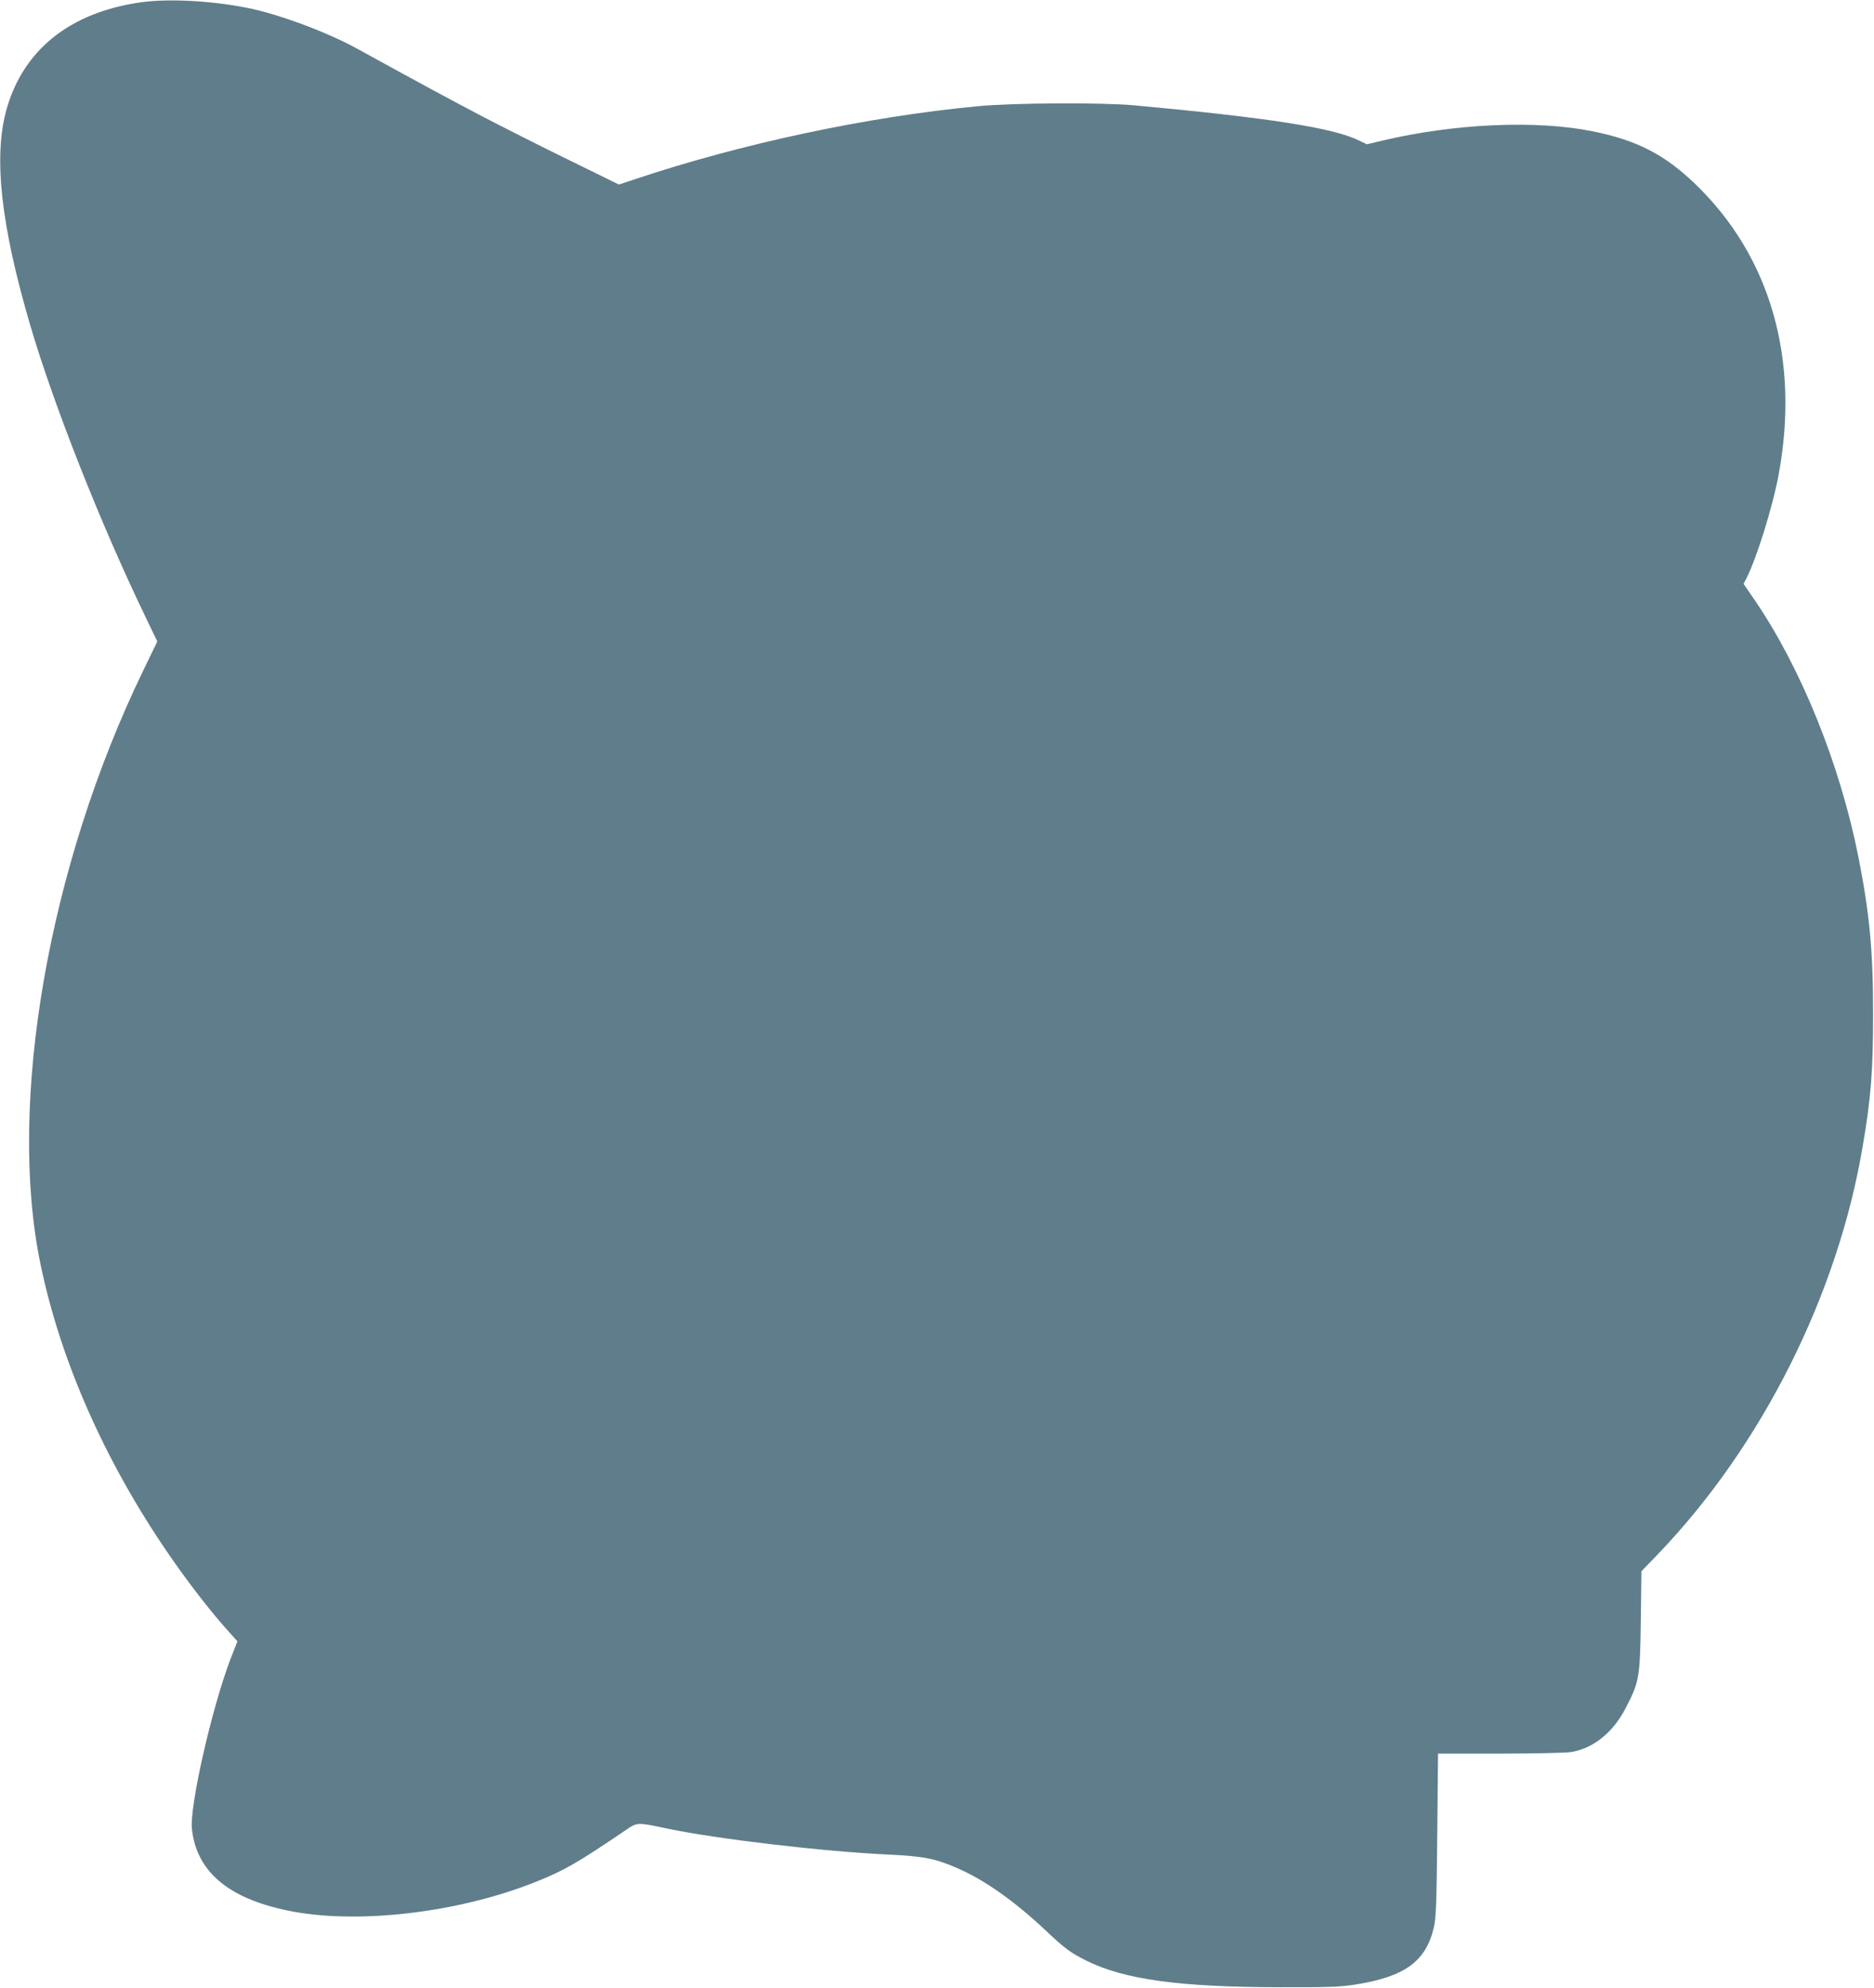
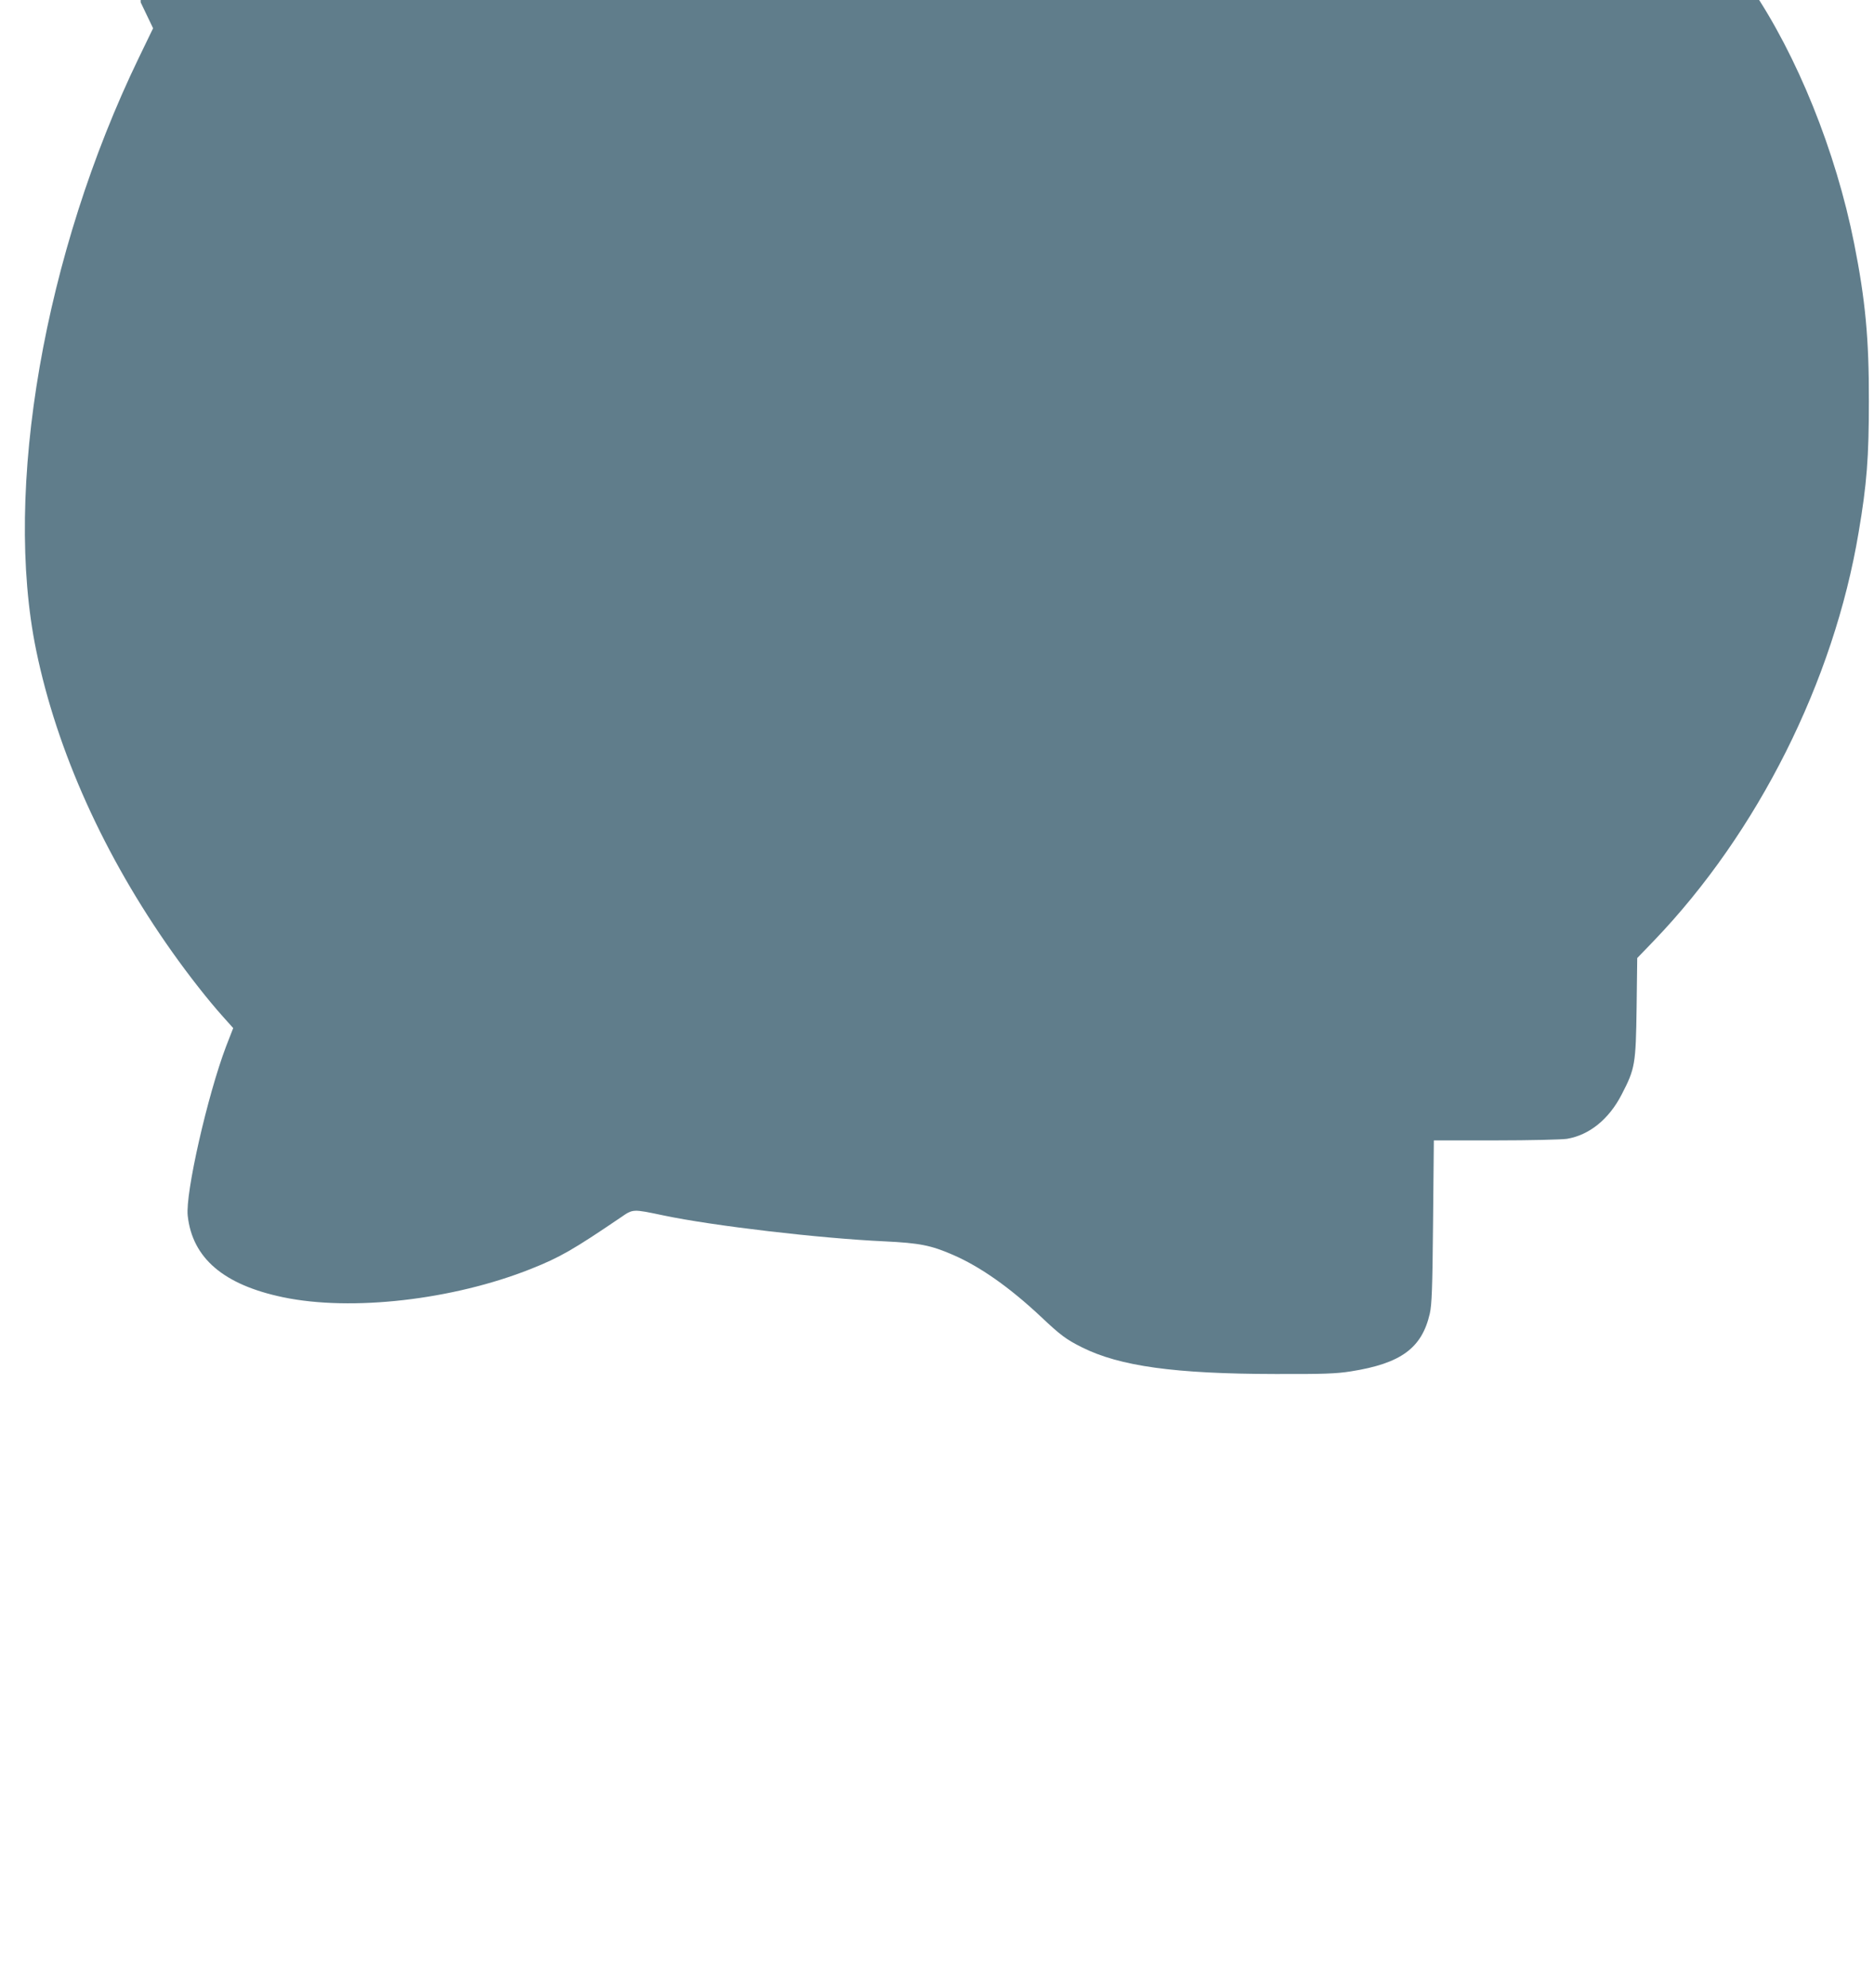
<svg xmlns="http://www.w3.org/2000/svg" version="1.0" width="1207pt" height="1280pt" viewBox="0 0 1207 1280" preserveAspectRatio="xMidYMid meet">
  <g transform="translate(0,1280) scale(0.1,-0.1)" fill="#607d8b" stroke="none">
-     <path d="M906 12785 c-456 -65 -758 -307 -865 -693 -84 -304 -35 -744 154 -1387 151 -513 451 -1273 738 -1868 l80 -167 -91 -188 c-611 -1262 -875 -2783 -662 -3817 134 -650 438 -1324 876 -1942 110 -155 231 -309 325 -414 l68 -76 -46 -118 c-120 -317 -263 -946 -247 -1090 30 -273 231 -445 615 -525 441 -92 1093 -17 1594 182 189 75 275 125 580 332 80 55 75 55 275 13 318 -67 1008 -148 1425 -167 225 -11 297 -25 440 -87 175 -76 363 -208 565 -397 128 -121 165 -148 265 -198 244 -122 598 -171 1245 -172 314 -1 393 2 488 17 323 51 457 150 508 372 13 58 17 162 21 593 l5 522 397 0 c224 0 424 5 460 10 144 24 271 126 353 286 86 166 91 193 96 559 l4 319 108 112 c669 697 1158 1671 1318 2629 53 311 66 484 66 845 1 403 -23 653 -95 1015 -118 594 -368 1212 -665 1648 l-74 108 19 37 c65 128 168 458 206 662 139 745 -51 1409 -538 1877 -197 189 -376 281 -661 338 -363 73 -885 50 -1352 -60 l-100 -24 -50 24 c-165 82 -583 147 -1449 227 -208 19 -784 16 -1010 -6 -712 -68 -1523 -241 -2209 -471 l-100 -33 -320 157 c-177 86 -431 215 -566 285 -218 115 -342 181 -808 437 -195 106 -503 220 -702 259 -232 46 -509 60 -684 35z" />
+     <path d="M906 12785 l80 -167 -91 -188 c-611 -1262 -875 -2783 -662 -3817 134 -650 438 -1324 876 -1942 110 -155 231 -309 325 -414 l68 -76 -46 -118 c-120 -317 -263 -946 -247 -1090 30 -273 231 -445 615 -525 441 -92 1093 -17 1594 182 189 75 275 125 580 332 80 55 75 55 275 13 318 -67 1008 -148 1425 -167 225 -11 297 -25 440 -87 175 -76 363 -208 565 -397 128 -121 165 -148 265 -198 244 -122 598 -171 1245 -172 314 -1 393 2 488 17 323 51 457 150 508 372 13 58 17 162 21 593 l5 522 397 0 c224 0 424 5 460 10 144 24 271 126 353 286 86 166 91 193 96 559 l4 319 108 112 c669 697 1158 1671 1318 2629 53 311 66 484 66 845 1 403 -23 653 -95 1015 -118 594 -368 1212 -665 1648 l-74 108 19 37 c65 128 168 458 206 662 139 745 -51 1409 -538 1877 -197 189 -376 281 -661 338 -363 73 -885 50 -1352 -60 l-100 -24 -50 24 c-165 82 -583 147 -1449 227 -208 19 -784 16 -1010 -6 -712 -68 -1523 -241 -2209 -471 l-100 -33 -320 157 c-177 86 -431 215 -566 285 -218 115 -342 181 -808 437 -195 106 -503 220 -702 259 -232 46 -509 60 -684 35z" />
  </g>
</svg>